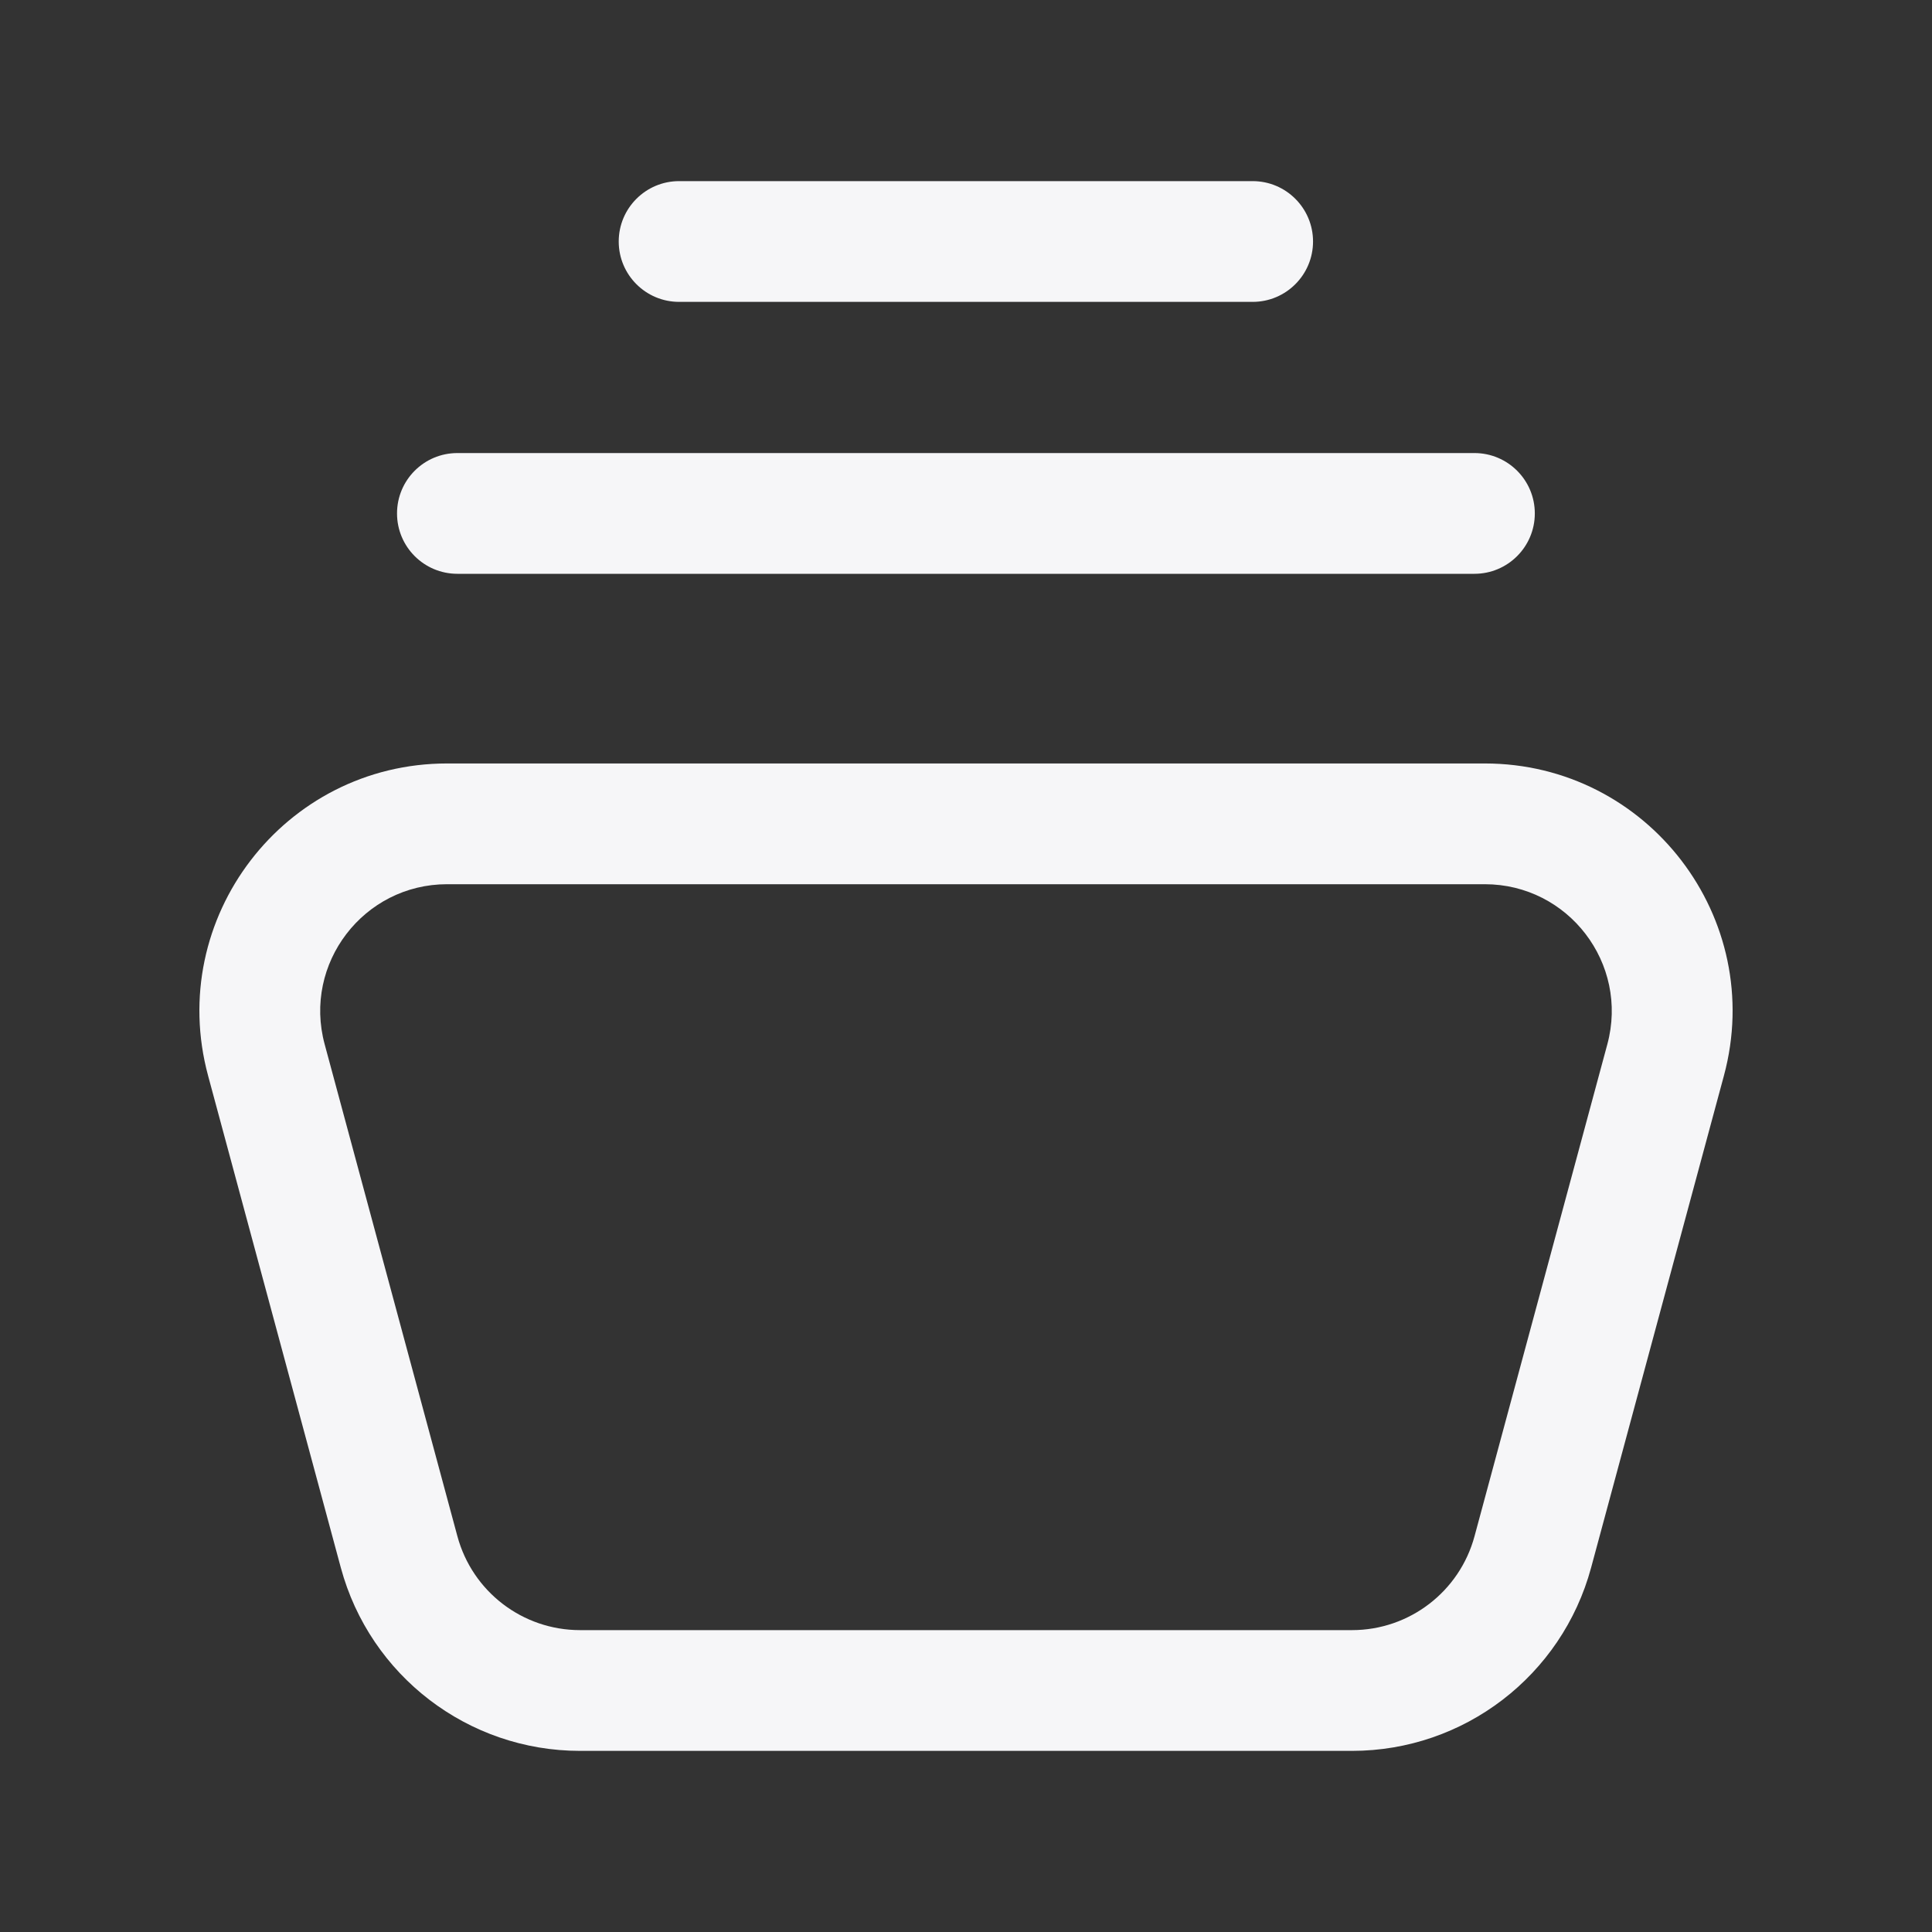
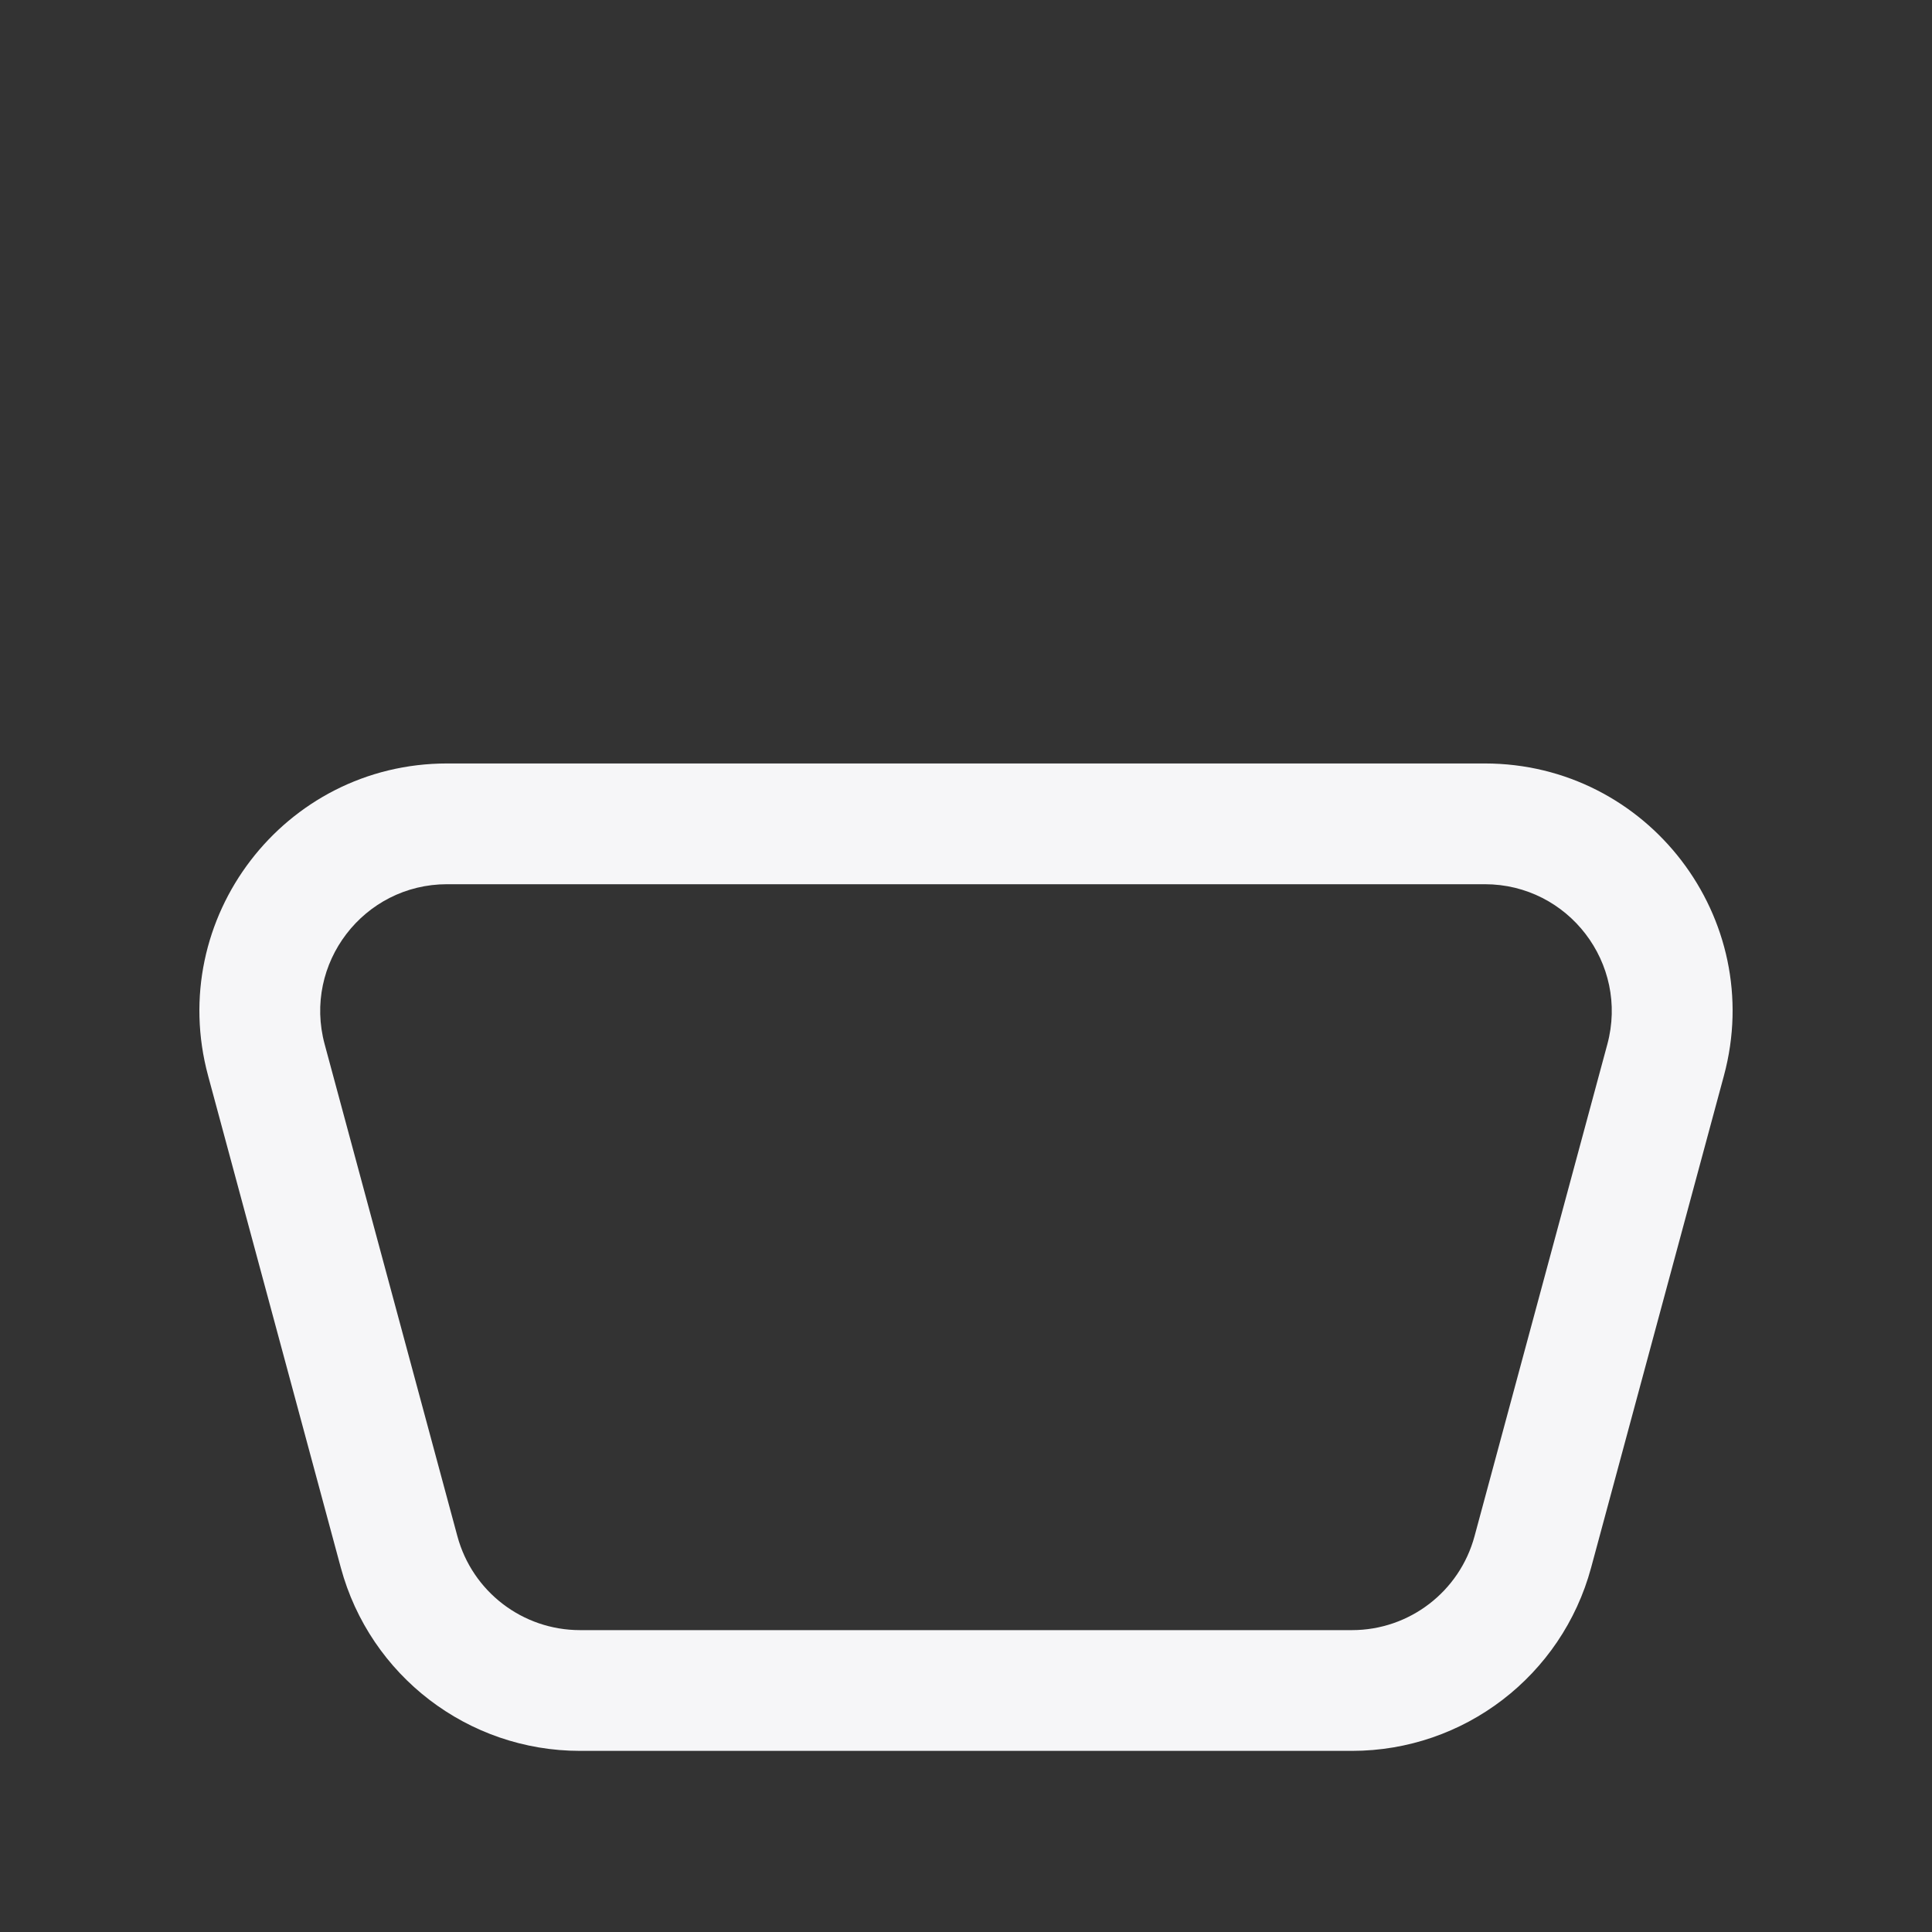
<svg xmlns="http://www.w3.org/2000/svg" width="24" height="24" viewBox="0 0 24 24" fill="none">
  <rect x="0" y="0" width="24" height="24" fill="#333333" stroke="none" />
  <path fill-rule="evenodd" clip-rule="evenodd" d="M5.554 10.984C4.517 10.984 3.762 11.97 4.033 12.972L5.682 19.084C5.682 19.084 5.682 19.084 5.682 19.084C5.868 19.772 6.492 20.25 7.205 20.25H16.795C17.507 20.25 18.131 19.772 18.317 19.084L19.967 12.972C20.237 11.97 19.483 10.984 18.444 10.984H5.554ZM2.585 13.363C2.057 11.408 3.529 9.484 5.554 9.484H18.444C20.471 9.484 21.943 11.408 21.415 13.363L19.765 19.475C19.402 20.817 18.185 21.75 16.795 21.75H7.205C5.815 21.75 4.597 20.817 4.234 19.475L2.585 13.363C2.585 13.363 2.585 13.363 2.585 13.363Z" fill="#f6f6f8" />
-   <path fill-rule="evenodd" clip-rule="evenodd" d="M7.686 3C7.686 2.586 8.022 2.25 8.436 2.25H15.561C15.975 2.25 16.311 2.586 16.311 3C16.311 3.414 15.975 3.75 15.561 3.75H8.436C8.022 3.75 7.686 3.414 7.686 3ZM4.932 6.378C4.932 5.964 5.267 5.628 5.682 5.628H18.316C18.73 5.628 19.066 5.964 19.066 6.378C19.066 6.792 18.73 7.128 18.316 7.128H5.682C5.267 7.128 4.932 6.792 4.932 6.378Z" fill="#f6f6f8" />
</svg>